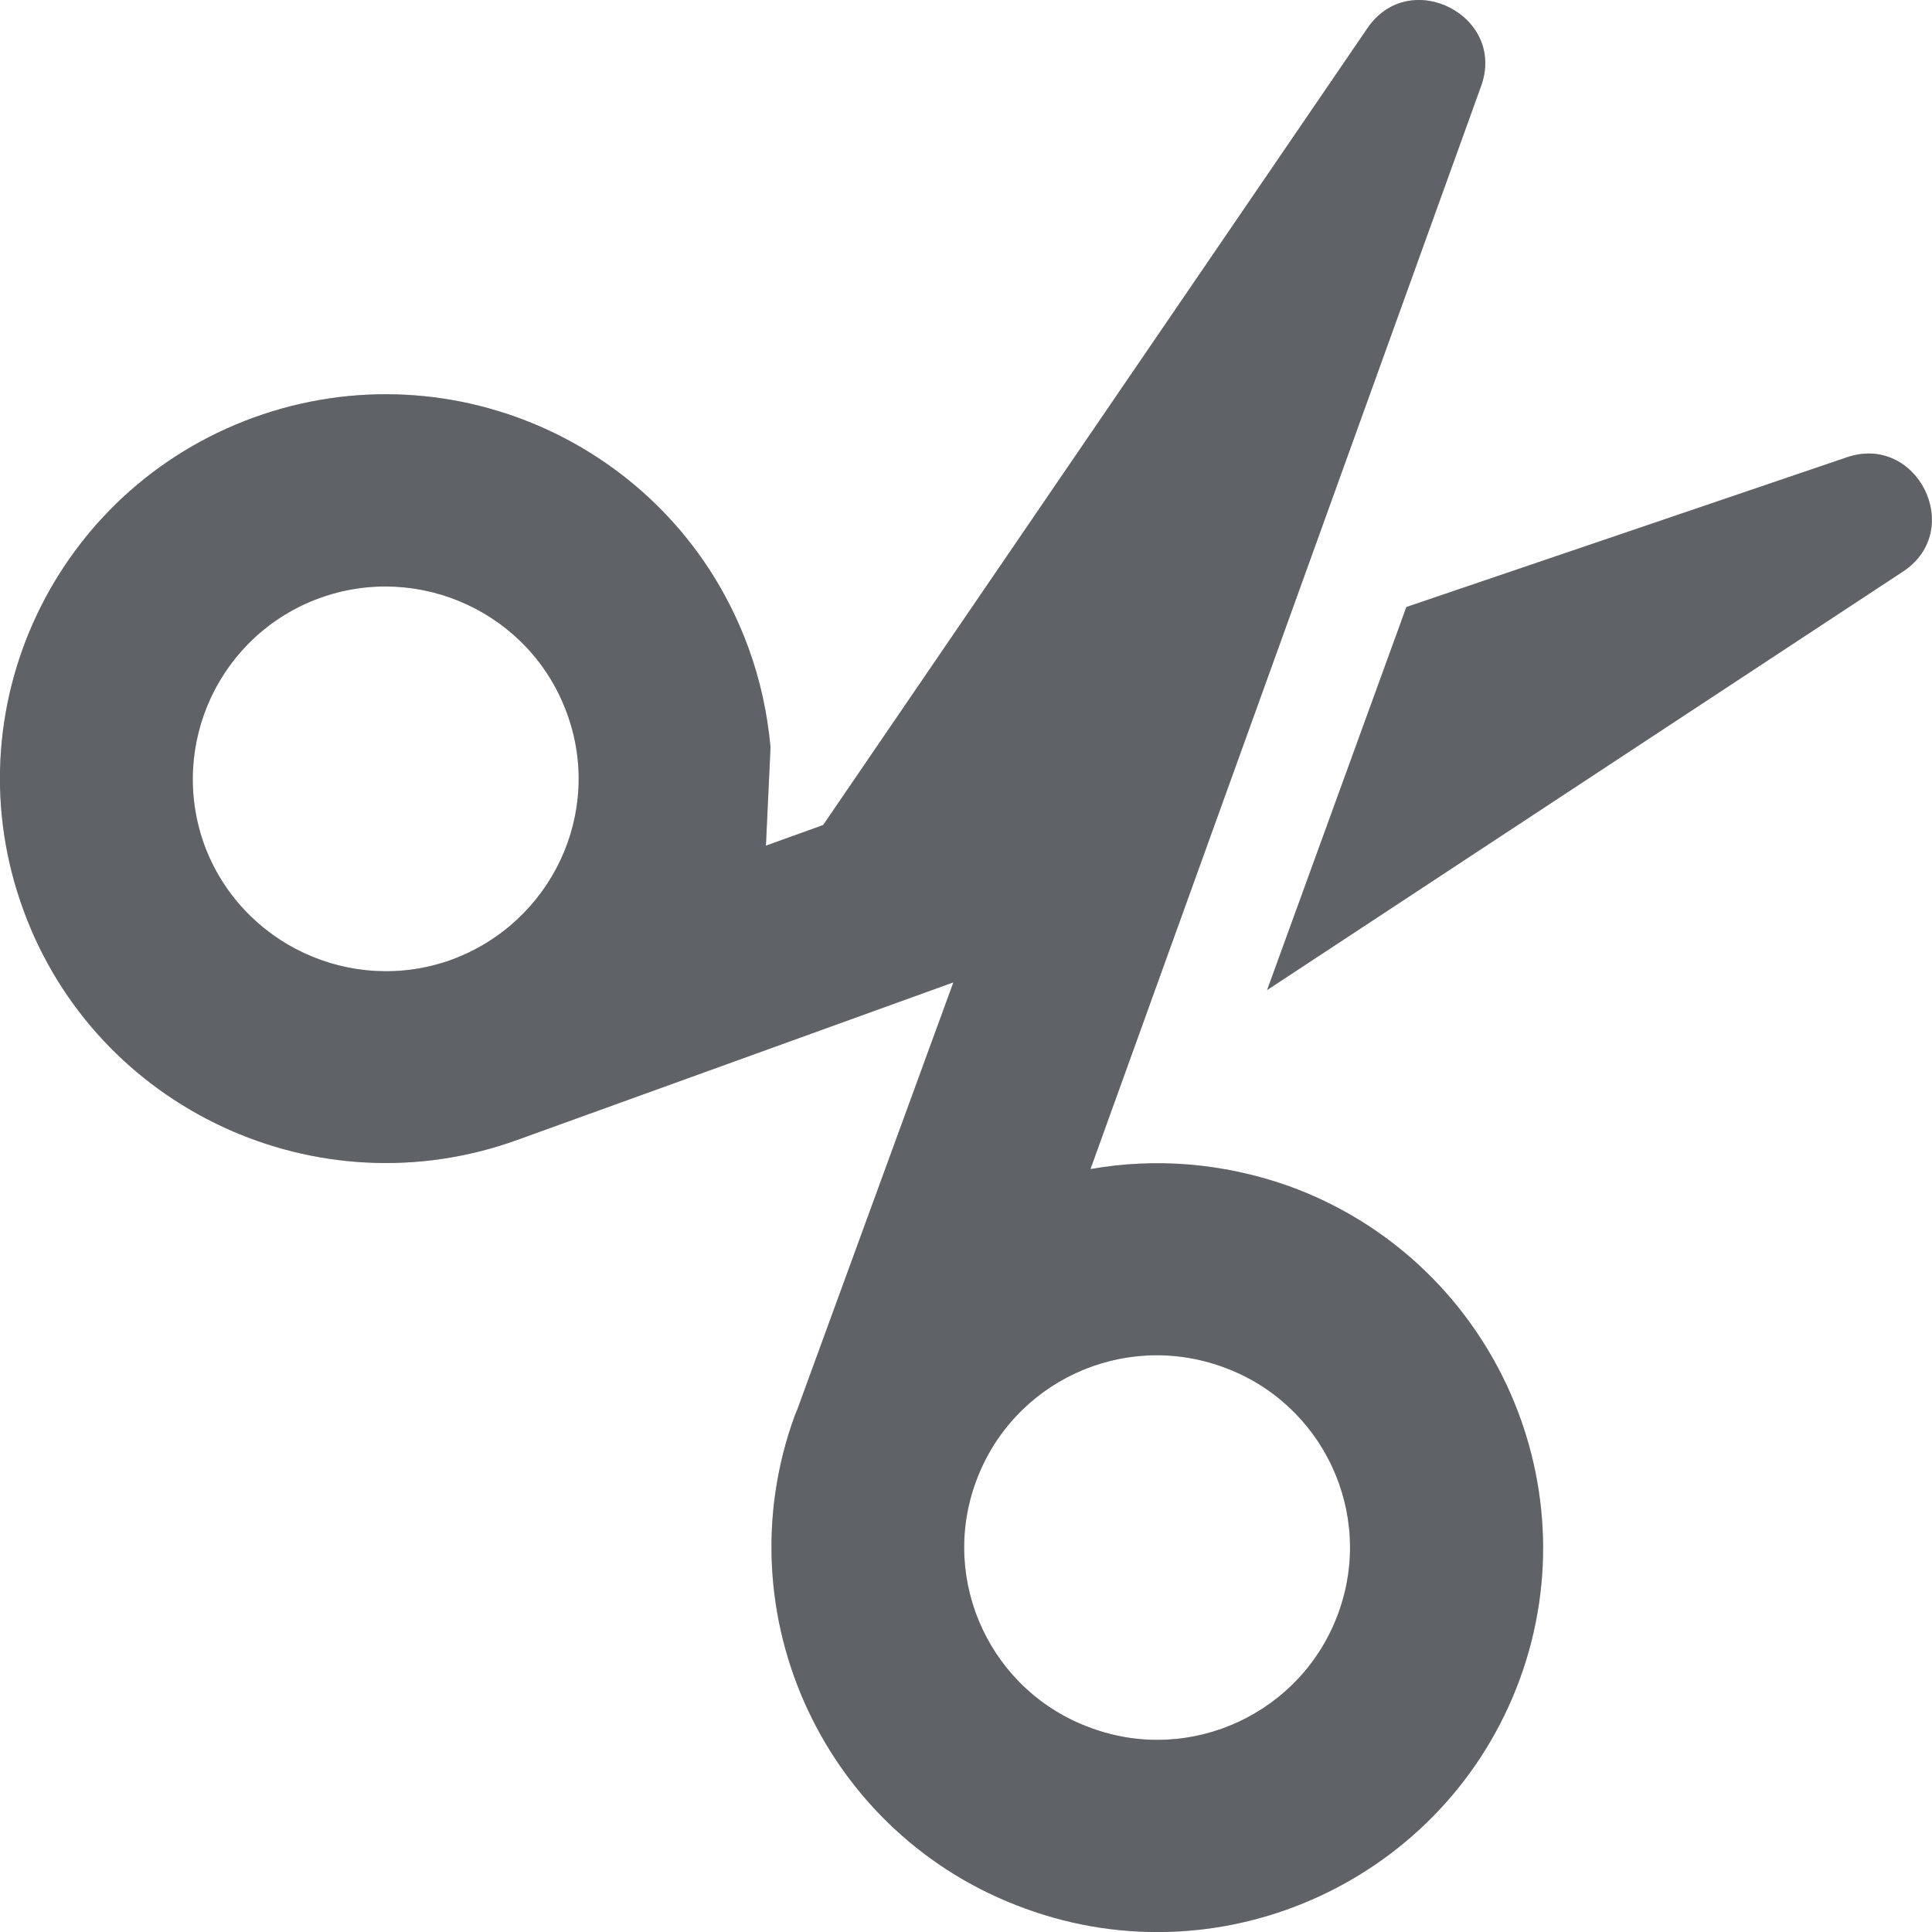
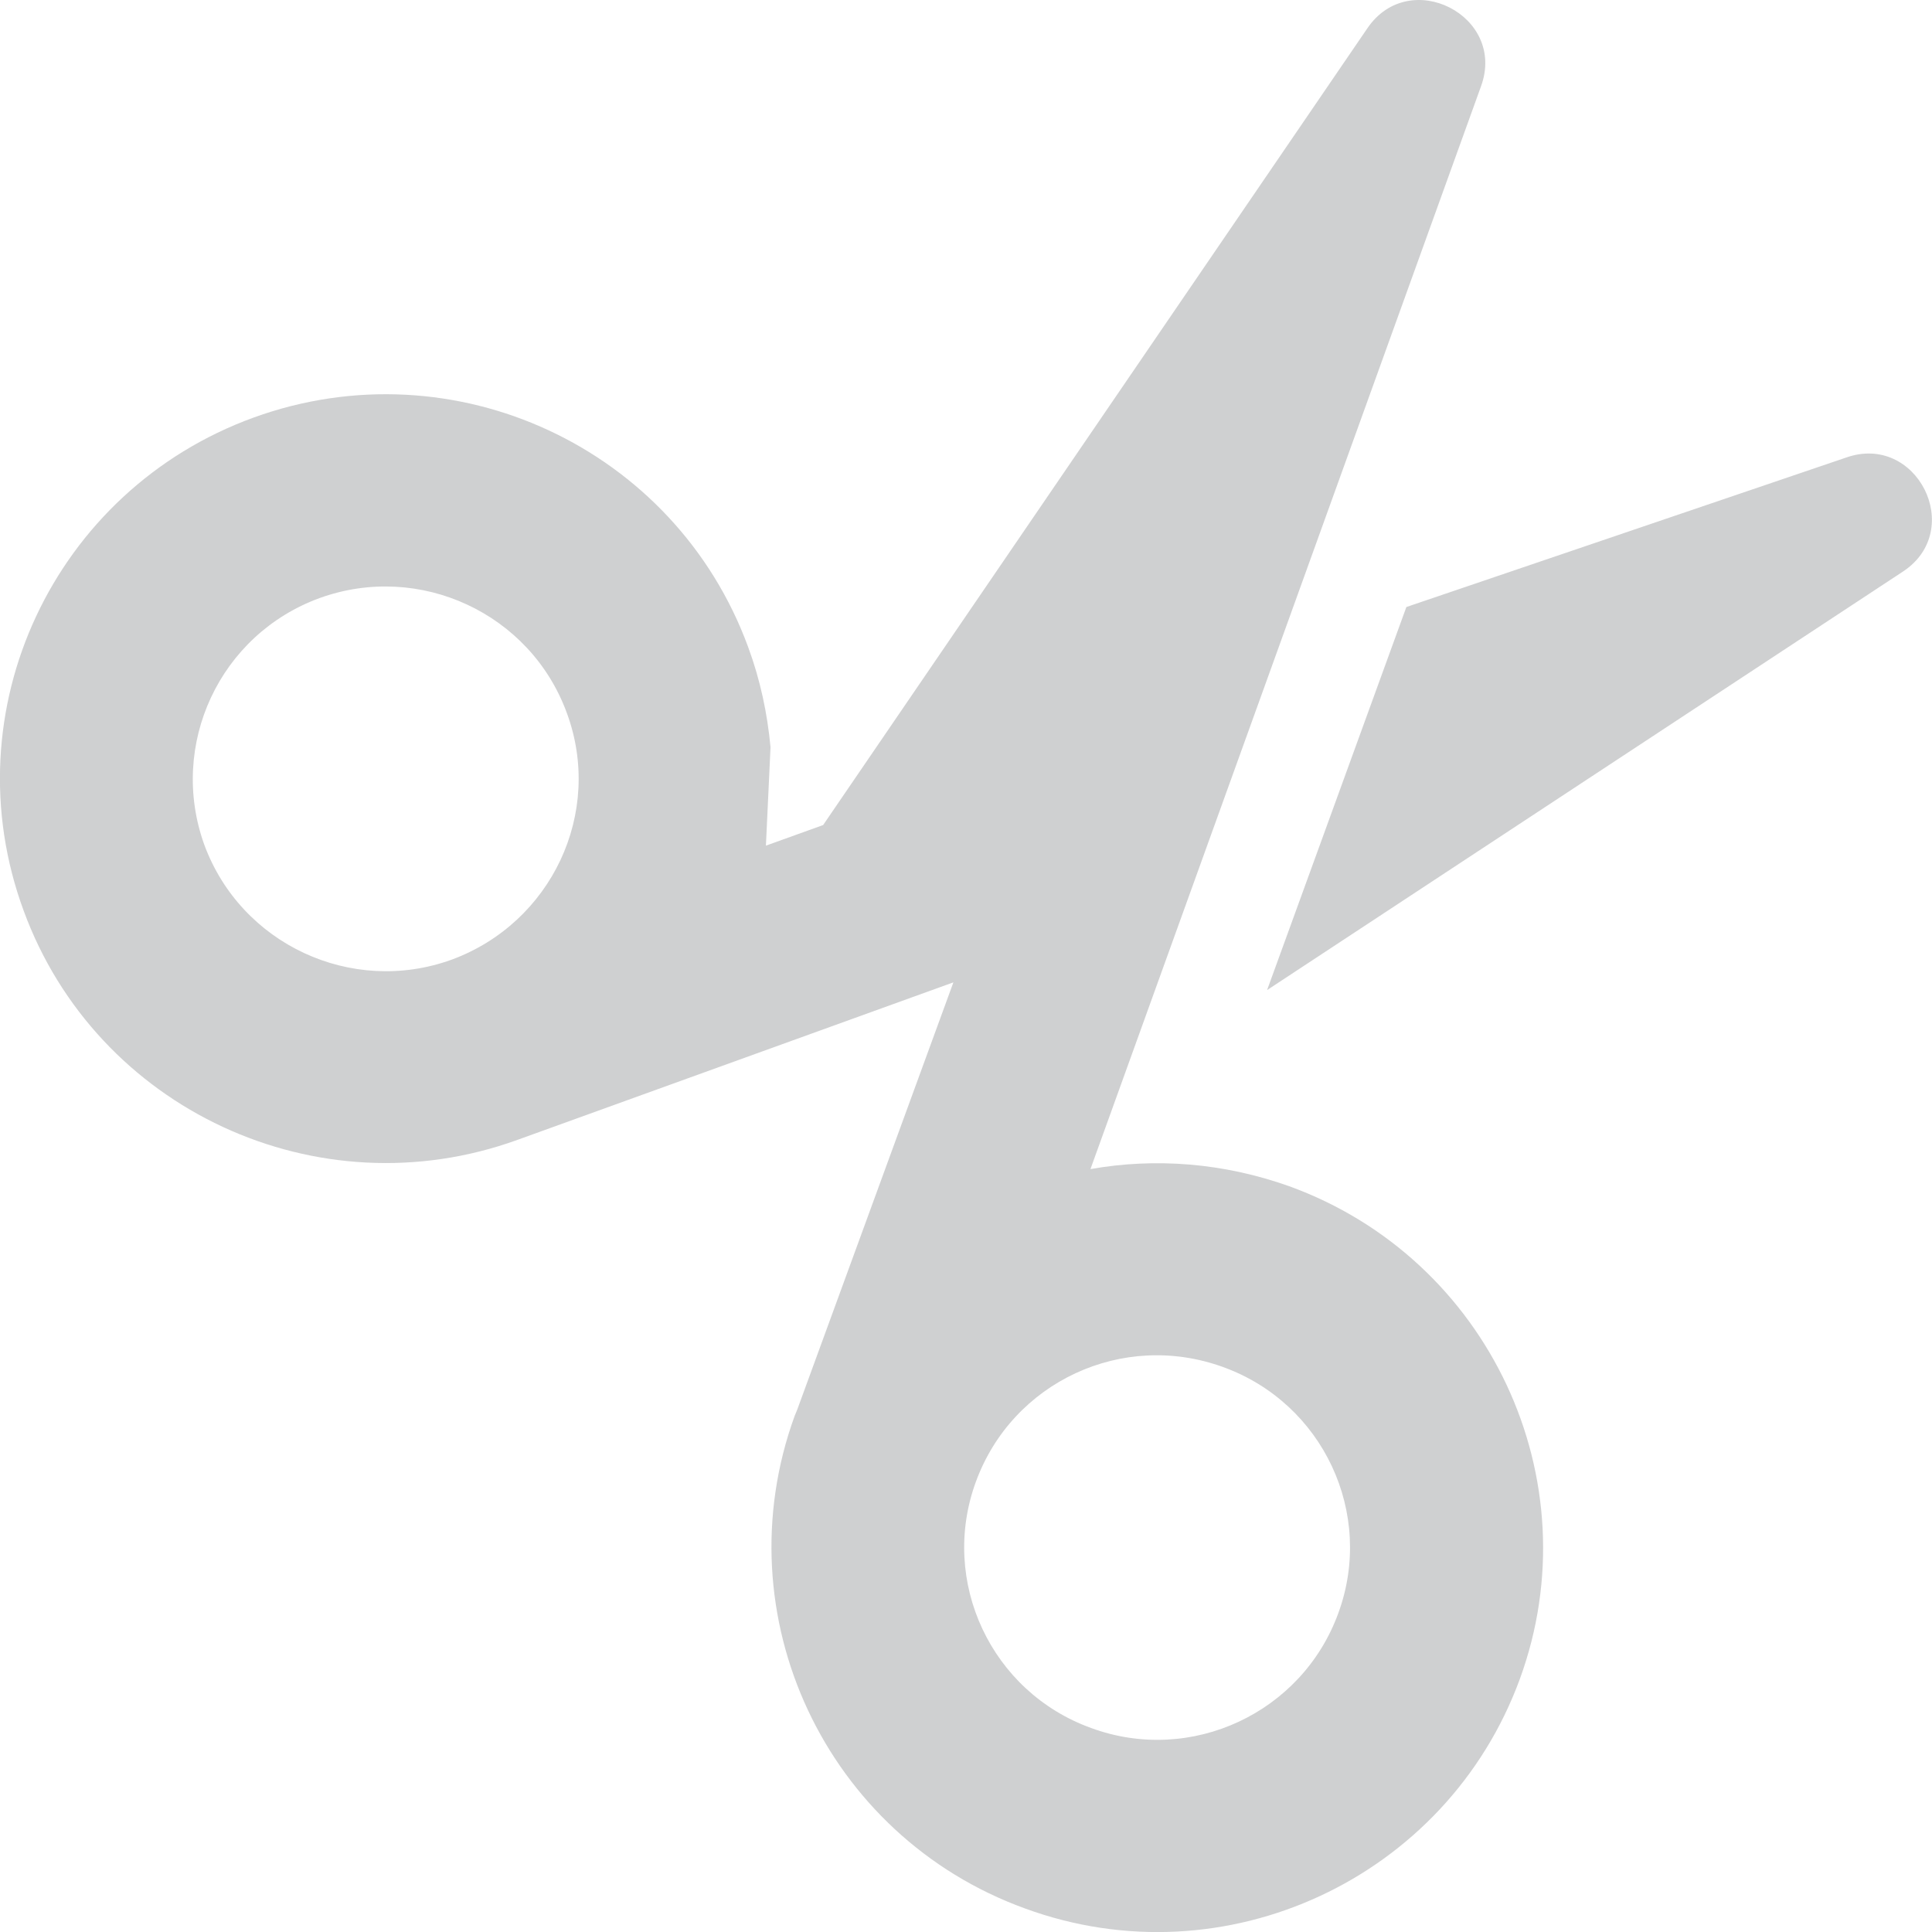
<svg xmlns="http://www.w3.org/2000/svg" xmlns:ns1="http://sodipodi.sourceforge.net/DTD/sodipodi-0.dtd" xmlns:ns2="http://www.inkscape.org/namespaces/inkscape" version="1.1" overflow="visible" width="14.001" height="14.002" viewBox="0 0 10.501 10.501" id="svg8" ns1:docname="menu_trim.svg" ns2:version="1.1 (c68e22c387, 2021-05-23)">
  <defs id="defs12" />
  <ns1:namedview id="namedview10" pagecolor="#ffffff" bordercolor="#666666" borderopacity="1.0" ns2:pageshadow="2" ns2:pageopacity="0.0" ns2:pagecheckerboard="0" showgrid="false" ns2:zoom="52" ns2:cx="7" ns2:cy="7.0096154" ns2:window-width="1920" ns2:window-height="1017" ns2:window-x="1912" ns2:window-y="-8" ns2:window-maximized="1" ns2:current-layer="svg8" />
  <g id="standard" transform="translate(-0.75,-0.749)">
-     <path d="M 6.322,11.122 C 5.237,10.729 4.675,9.529 5.069,8.445 L 5.083,8.411 5.932,6.088 3.563,6.944 C 2.476,7.338 1.273,6.778 0.878,5.697 0.479,4.612 1.042,3.413 2.129,3.018 3.219,2.623 4.42,3.183 4.817,4.267 4.883,4.446 4.921,4.628 4.938,4.81 L 4.913,5.345 5.224,5.233 8.183,0.901 C 8.412,0.566 8.939,0.834 8.8,1.217 L 6.677,7.103 C 7.027,7.041 7.397,7.068 7.757,7.196 8.843,7.59 9.406,8.792 9.011,9.874 8.614,10.958 7.409,11.52 6.322,11.122 Z M 8.024,9.517 C 8.223,8.975 7.941,8.375 7.398,8.179 6.852,7.98 6.252,8.26 6.054,8.803 5.856,9.344 6.137,9.945 6.681,10.141 7.225,10.341 7.827,10.058 8.024,9.517 Z M 7.637,6.13 8.394,4.048 10.783,3.236 c 0.385,-0.137 0.651,0.392 0.312,0.618 z M 3.204,5.965 C 3.748,5.765 4.031,5.166 3.831,4.624 3.633,4.082 3.031,3.803 2.488,3.999 1.944,4.197 1.665,4.796 1.86,5.339 2.059,5.881 2.661,6.161 3.204,5.965 Z" fill="#606366" id="path2" />
-   </g>
+     </g>
  <g id="disabled" transform="translate(-0.75,-0.749)">
    <path d="M 6.322,11.122 C 5.237,10.729 4.675,9.529 5.069,8.445 L 5.083,8.411 5.932,6.088 3.563,6.944 C 2.476,7.338 1.273,6.778 0.878,5.697 0.479,4.612 1.042,3.413 2.129,3.018 3.219,2.623 4.42,3.183 4.817,4.267 4.883,4.446 4.921,4.628 4.938,4.81 L 4.913,5.345 5.224,5.233 8.183,0.901 C 8.412,0.566 8.939,0.834 8.8,1.217 L 6.677,7.103 C 7.027,7.041 7.397,7.068 7.757,7.196 8.843,7.59 9.406,8.792 9.011,9.874 8.614,10.958 7.409,11.52 6.322,11.122 Z M 8.024,9.517 C 8.223,8.975 7.941,8.375 7.398,8.179 6.852,7.98 6.252,8.26 6.054,8.803 5.856,9.344 6.137,9.945 6.681,10.141 7.225,10.341 7.827,10.058 8.024,9.517 Z M 7.637,6.13 8.394,4.048 10.783,3.236 c 0.385,-0.137 0.651,0.392 0.312,0.618 z M 3.204,5.965 C 3.748,5.765 4.031,5.166 3.831,4.624 3.633,4.082 3.031,3.803 2.488,3.999 1.944,4.197 1.665,4.796 1.86,5.339 2.059,5.881 2.661,6.161 3.204,5.965 Z" fill="#606366" fill-opacity="0.3" id="path5" />
  </g>
</svg>